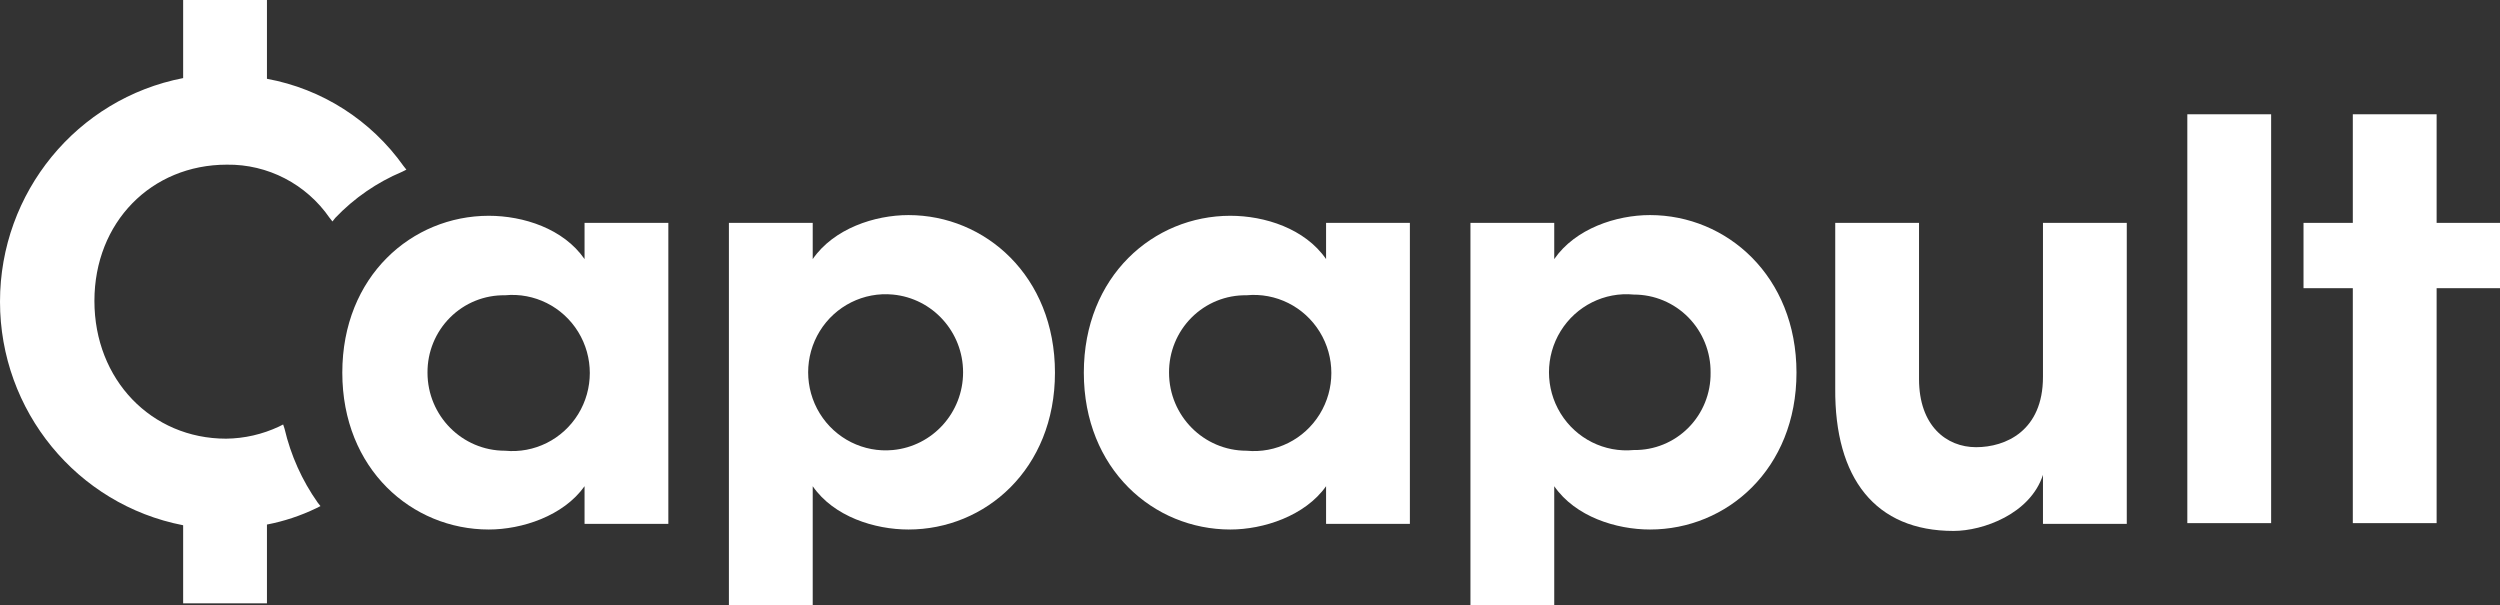
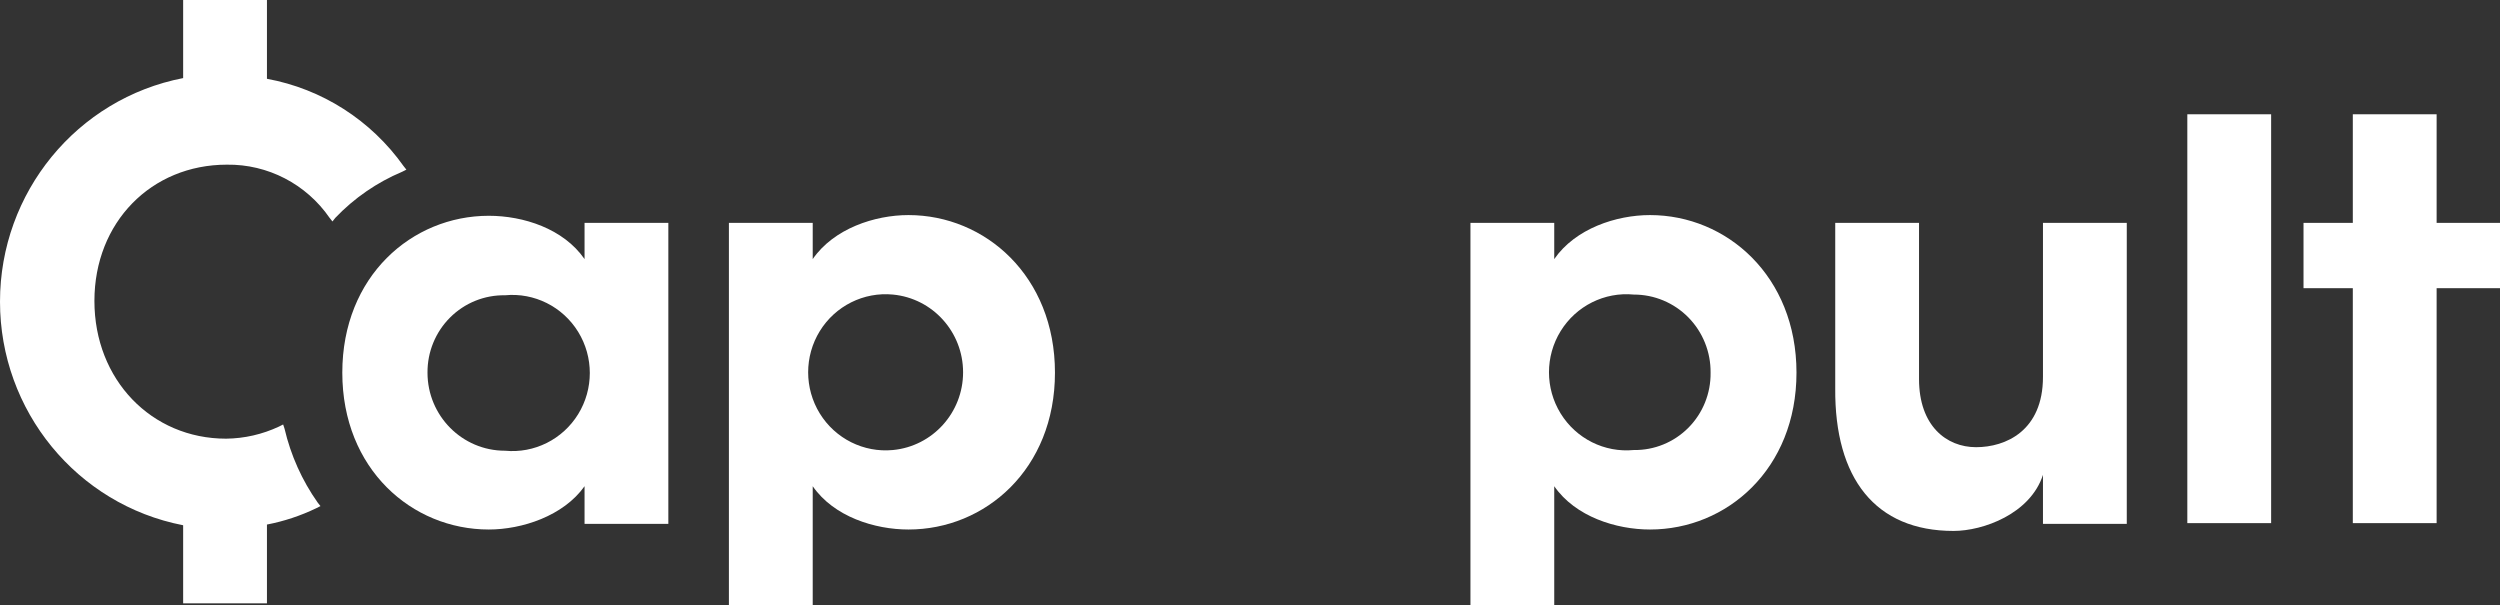
<svg xmlns="http://www.w3.org/2000/svg" width="128px" height="31px" viewBox="0 0 128 31" version="1.1">
  <rect x="0" y="0" width="128" height="31" fill="#333333" stroke="none" />
  <title>logo.1877fed8</title>
  <g id="Page-1" stroke="none" stroke-width="1" fill="none" fill-rule="evenodd">
    <g id="logo.1877fed8" fill="#FFFFFF" fill-rule="nonzero">
      <path d="M20.59,8.795 L20.807,8.686 L20.663,8.504 C18.996,6.155 16.487,4.552 13.668,4.034 L13.668,0 L9.377,0 L9.377,3.998 C3.934,5.055 0,9.858 0,15.445 C0,21.033 3.934,25.836 9.377,26.893 L9.377,30.891 L13.668,30.891 L13.668,26.857 C14.541,26.689 15.389,26.408 16.192,26.021 L16.408,25.912 L16.264,25.73 C15.462,24.593 14.887,23.309 14.569,21.951 L14.497,21.733 L14.281,21.842 C13.433,22.239 12.511,22.45 11.577,22.46 C7.755,22.46 4.834,19.443 4.834,15.409 C4.834,11.375 7.755,8.431 11.613,8.431 C13.708,8.401 15.681,9.423 16.877,11.157 L17.021,11.339 L17.165,11.157 C18.134,10.141 19.3,9.337 20.59,8.795 Z" id="Path" />
      <path d="M29.929,13.265 C28.847,11.702 26.792,11.048 25.025,11.048 C21.095,11.048 17.526,14.137 17.526,19.08 C17.526,24.022 21.095,27.111 25.025,27.111 C26.72,27.111 28.847,26.421 29.929,24.894 L29.929,26.821 L34.219,26.821 L34.219,11.411 L29.929,11.411 L29.929,13.265 Z M25.855,23.077 C23.664,23.077 21.888,21.288 21.888,19.08 C21.88,18.02 22.297,17.003 23.044,16.257 C23.79,15.511 24.804,15.101 25.855,15.118 C27.355,14.974 28.807,15.699 29.602,16.99 C30.397,18.281 30.397,19.915 29.602,21.206 C28.807,22.497 27.355,23.222 25.855,23.077 Z" id="Shape" />
      <path d="M46.514,11.012 C44.784,11.012 42.692,11.702 41.611,13.265 L41.611,11.411 L37.32,11.411 L37.32,31 L41.611,31 L41.611,24.894 C42.692,26.457 44.784,27.111 46.514,27.111 C50.444,27.111 54.014,24.022 54.014,19.08 C54.014,14.137 50.444,11.012 46.514,11.012 Z M45.721,23.041 C44.221,23.186 42.768,22.46 41.973,21.169 C41.179,19.878 41.179,18.245 41.973,16.954 C42.768,15.663 44.221,14.937 45.721,15.082 C47.756,15.278 49.31,17.001 49.31,19.062 C49.31,21.122 47.756,22.845 45.721,23.041 Z" id="Shape" />
-       <path d="M67.895,13.265 C66.814,11.702 64.759,11.048 62.992,11.048 C59.062,11.048 55.492,14.137 55.492,19.08 C55.492,24.022 59.062,27.111 62.992,27.111 C64.686,27.111 66.814,26.421 67.895,24.894 L67.895,26.821 L72.186,26.821 L72.186,11.411 L67.895,11.411 L67.895,13.265 Z M63.821,23.077 C61.631,23.077 59.855,21.288 59.855,19.08 C59.847,18.02 60.264,17.003 61.01,16.257 C61.757,15.511 62.77,15.101 63.821,15.118 C65.322,14.974 66.774,15.699 67.569,16.99 C68.364,18.281 68.364,19.915 67.569,21.206 C66.774,22.497 65.322,23.222 63.821,23.077 L63.821,23.077 Z" id="Shape" />
      <path d="M84.481,11.012 C82.75,11.012 80.659,11.702 79.577,13.265 L79.577,11.411 L75.287,11.411 L75.287,31 L79.577,31 L79.577,24.894 C80.659,26.457 82.75,27.111 84.481,27.111 C88.411,27.111 91.98,24.022 91.98,19.08 C91.98,14.137 88.411,11.012 84.481,11.012 Z M83.652,23.041 C82.151,23.186 80.699,22.46 79.904,21.169 C79.109,19.878 79.109,18.245 79.904,16.954 C80.699,15.663 82.151,14.937 83.652,15.082 C84.701,15.08 85.707,15.502 86.446,16.253 C87.184,17.004 87.593,18.022 87.582,19.08 C87.597,20.135 87.188,21.152 86.448,21.898 C85.707,22.645 84.699,23.057 83.652,23.041 L83.652,23.041 Z" id="Shape" />
      <path d="M104.6,19.298 C104.6,22.06 102.689,22.896 101.175,22.896 C99.66,22.896 98.254,21.805 98.254,19.407 L98.254,11.411 L93.964,11.411 L93.964,19.879 C93.927,24.495 96.019,27.184 100.021,27.184 C101.535,27.184 103.951,26.312 104.6,24.313 L104.6,26.821 L108.891,26.821 L108.891,11.411 L104.6,11.411 L104.6,19.298 Z" id="Path" />
      <rect id="Rectangle" x="111.991" y="5.851" width="4.291" height="20.933" />
      <polygon id="Path" points="124.755 11.411 124.755 5.851 120.464 5.851 120.464 11.411 117.94 11.411 117.94 14.755 120.464 14.755 120.464 26.784 124.755 26.784 124.755 14.755 128 14.755 128 11.411" />
    </g>
  </g>
</svg>